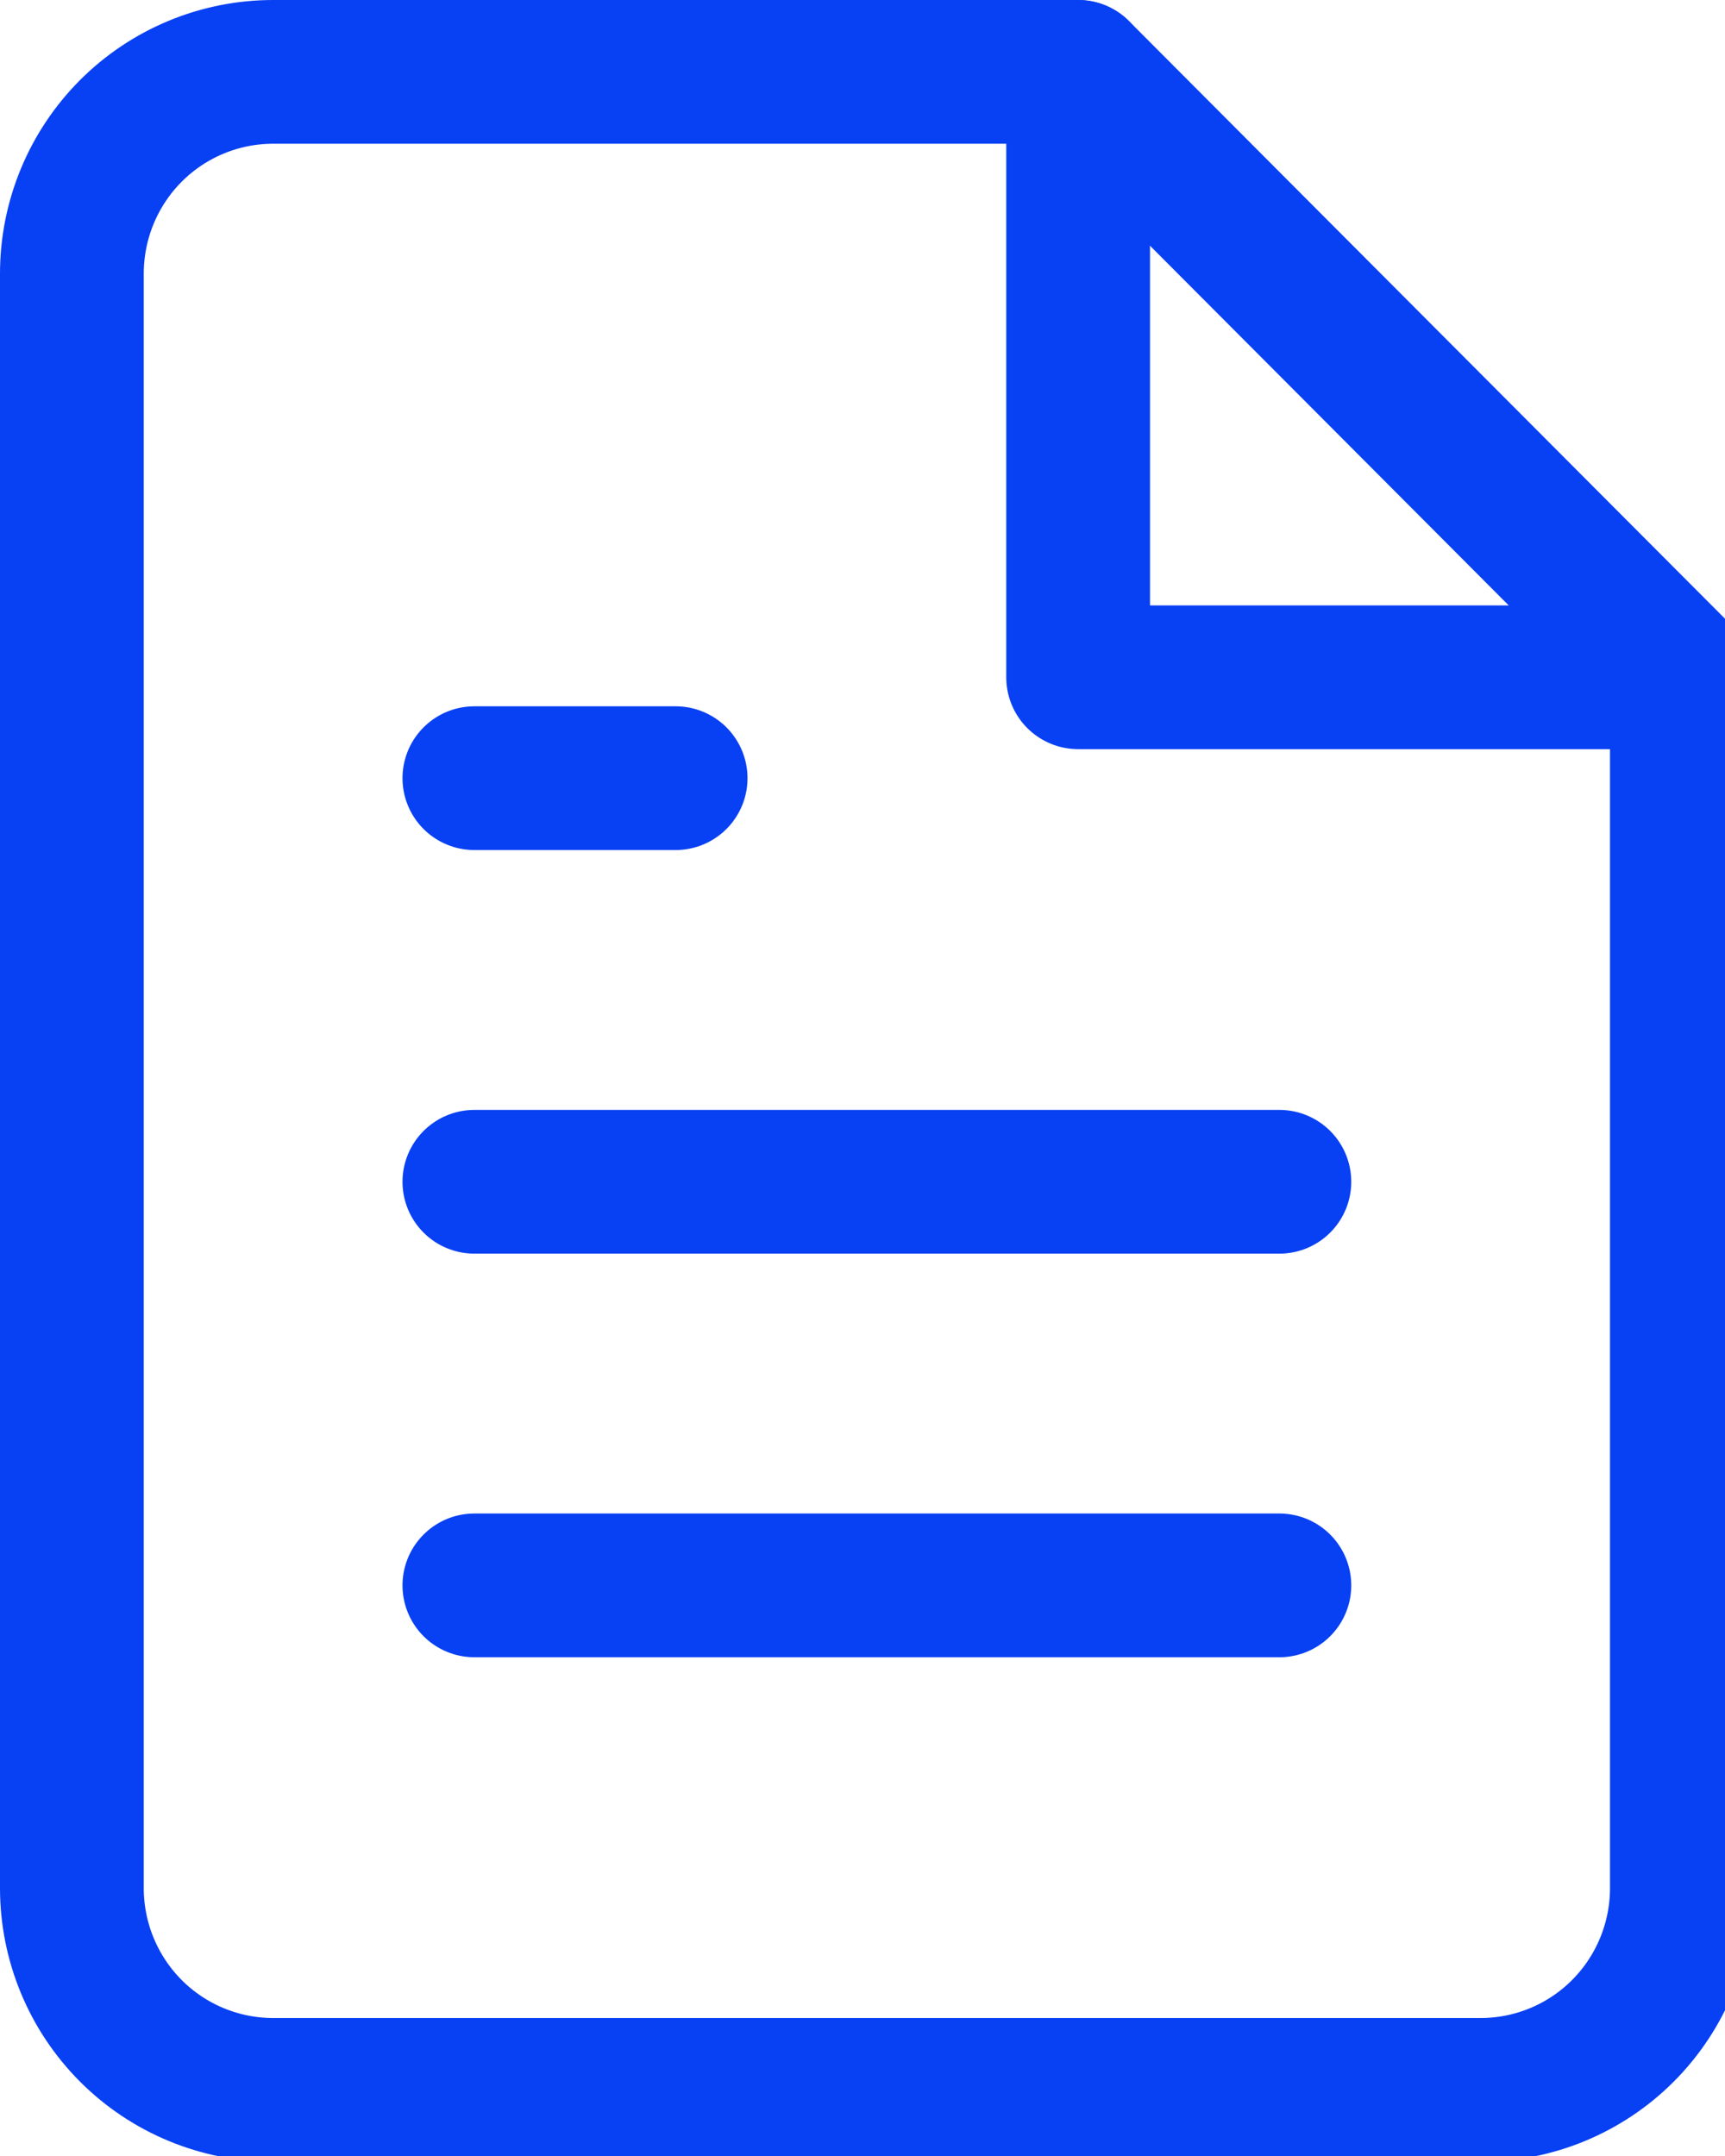
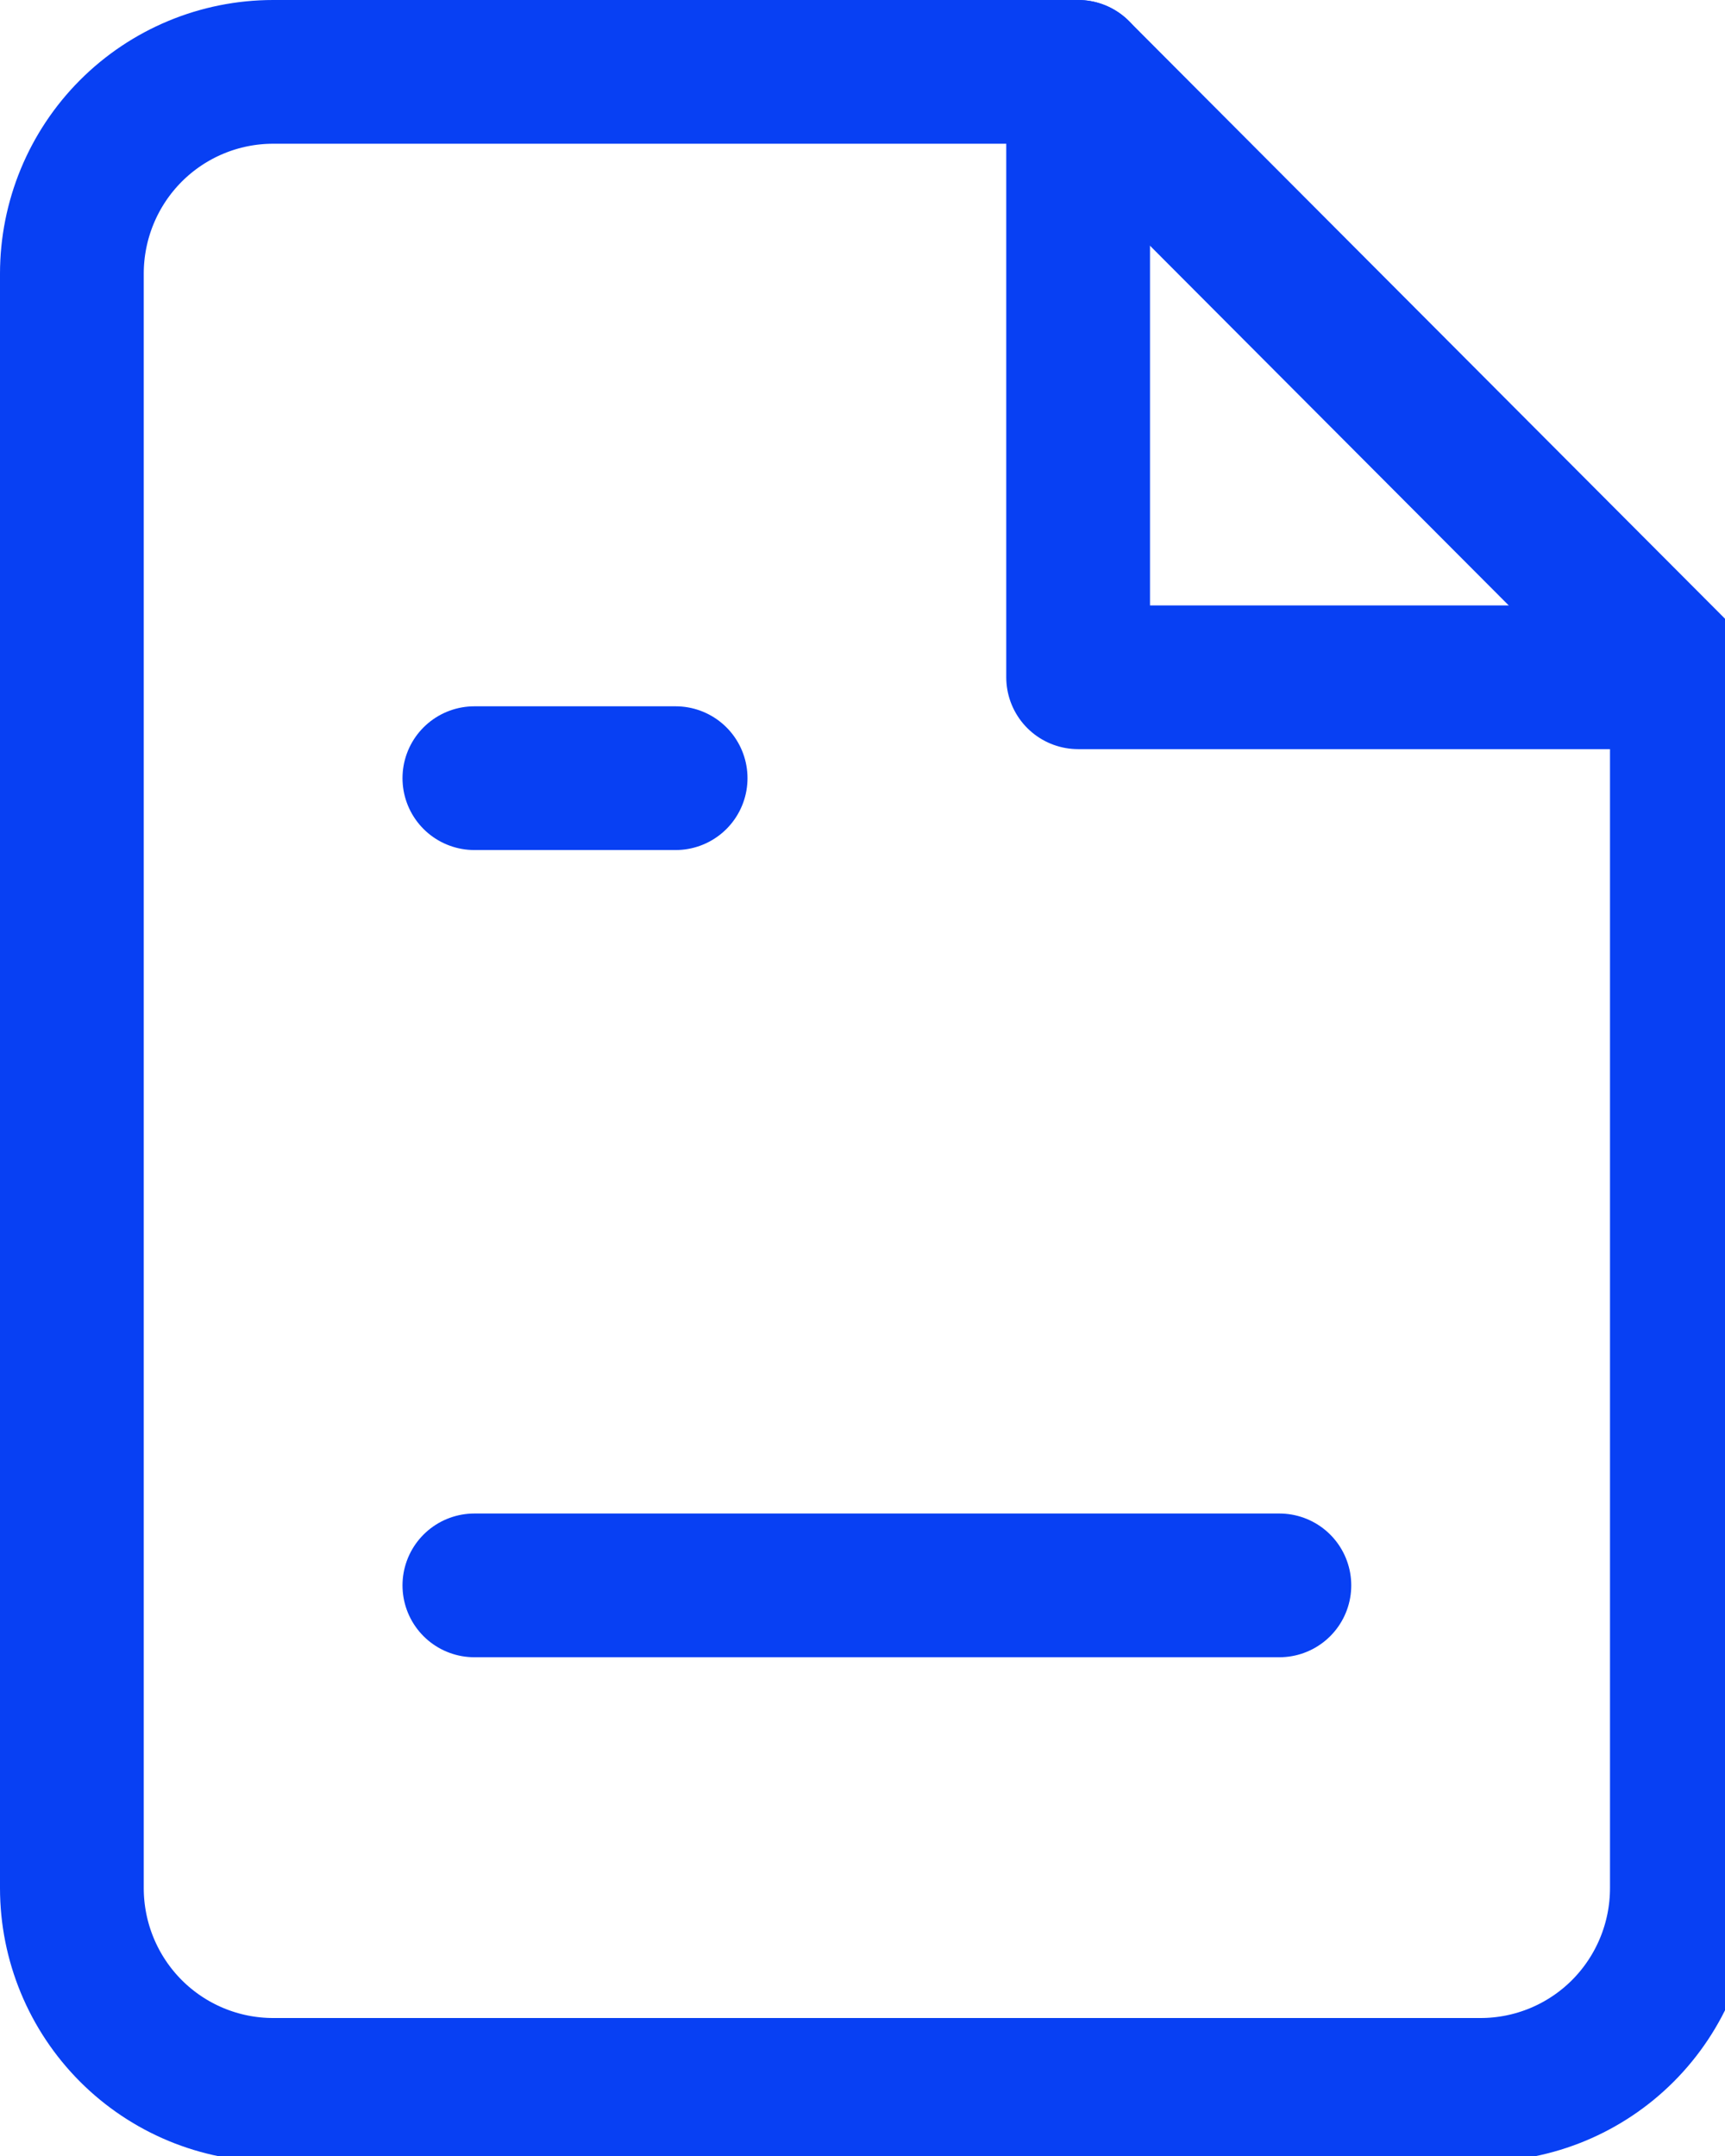
<svg xmlns="http://www.w3.org/2000/svg" width="24" height="30" viewBox="0 0 24 30" fill="none">
  <rect x="0" y="0" width="24" height="30" fill="#333333" stroke="none" />
  <g clip-path="url(#clip0)">
    <rect width="24" height="30" fill="white" />
    <path d="M15 1H3.8C3.057 1 2.345 1.296 1.82 1.822C1.295 2.349 1 3.063 1 3.808V26.272C1 27.017 1.295 27.731 1.82 28.258C2.345 28.784 3.057 29.08 3.8 29.08H20.6C21.343 29.08 22.055 28.784 22.58 28.258C23.105 27.731 23.4 27.017 23.4 26.272V9.424L15 1Z" stroke="#0840F3" stroke-width="2" stroke-linecap="round" stroke-linejoin="round" />
    <path d="M15 1V9.424H23.4" stroke="#0840F3" stroke-width="2" stroke-linecap="round" stroke-linejoin="round" />
-     <path d="M17.8 16.444H6.6" stroke="#0840F3" stroke-width="2" stroke-linecap="round" stroke-linejoin="round" />
    <path d="M17.8 22.06H6.6" stroke="#0840F3" stroke-width="2" stroke-linecap="round" stroke-linejoin="round" />
-     <path d="M9.4 10.828H8H6.6" stroke="#0840F3" stroke-width="2" stroke-linecap="round" stroke-linejoin="round" />
+     <path d="M9.4 10.828H6.6" stroke="#0840F3" stroke-width="2" stroke-linecap="round" stroke-linejoin="round" />
  </g>
  <defs>
    <clipPath id="clip0">
      <rect width="24" height="30" fill="white" />
    </clipPath>
  </defs>
</svg>